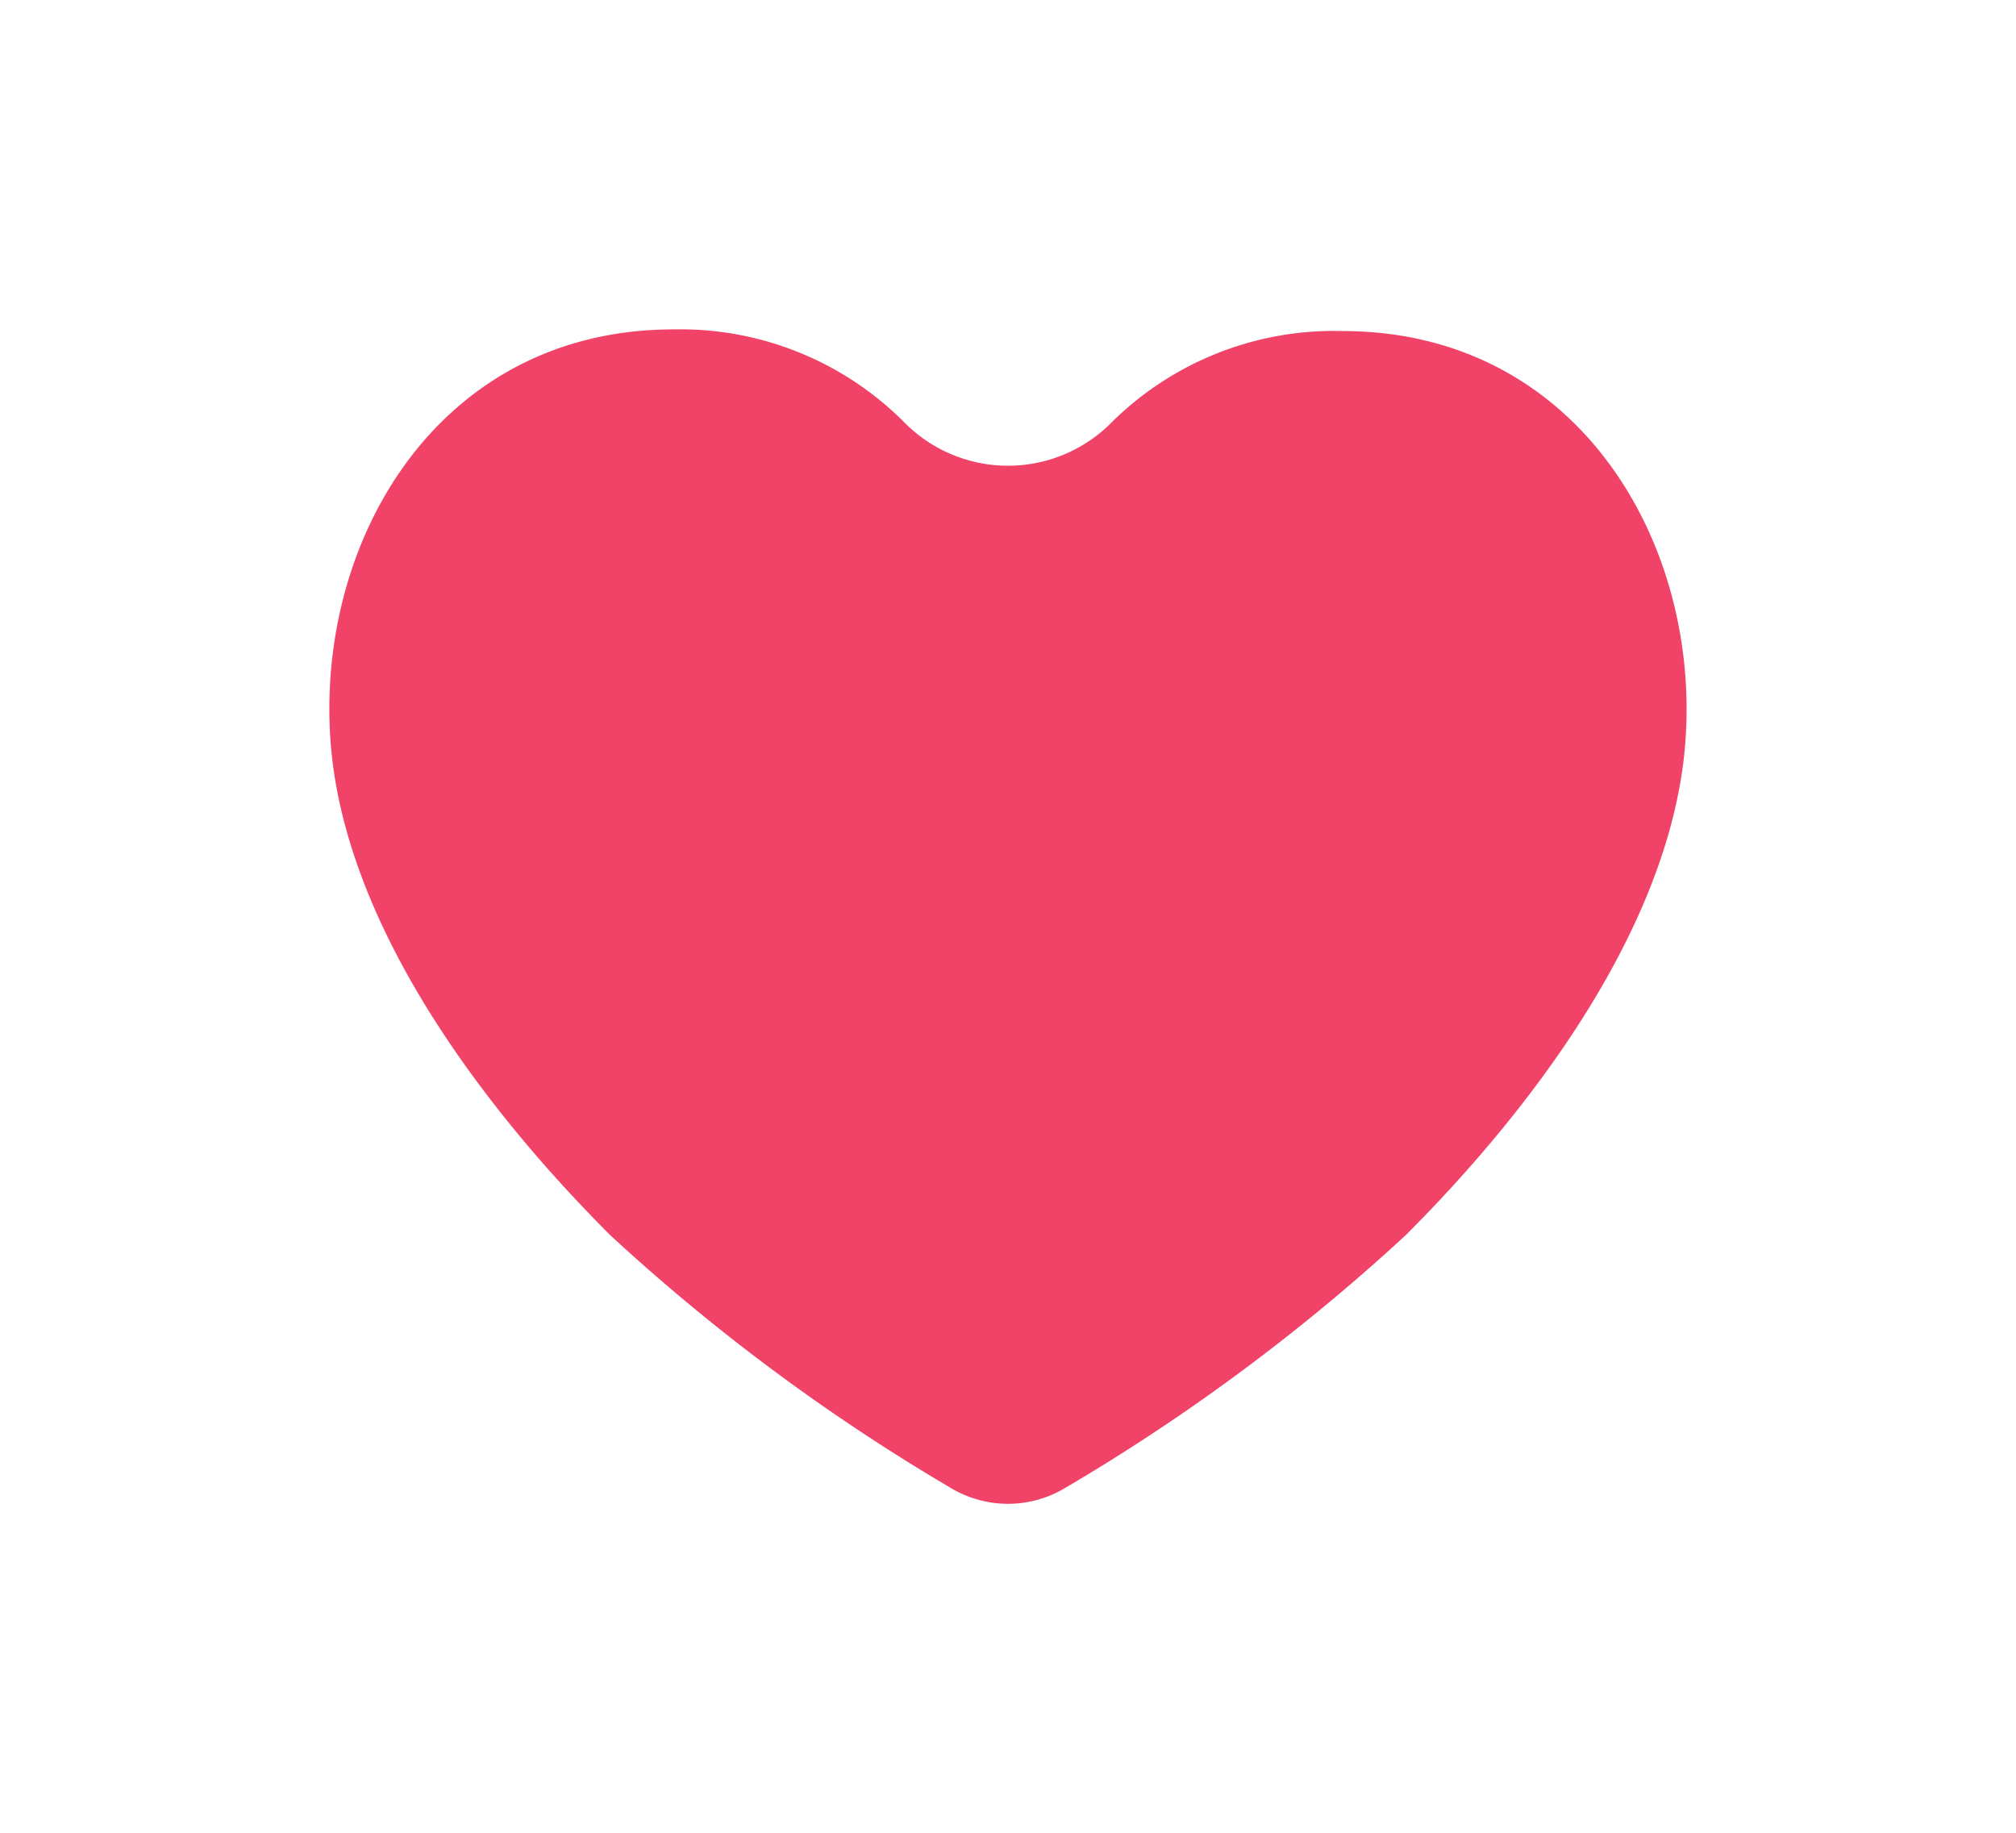
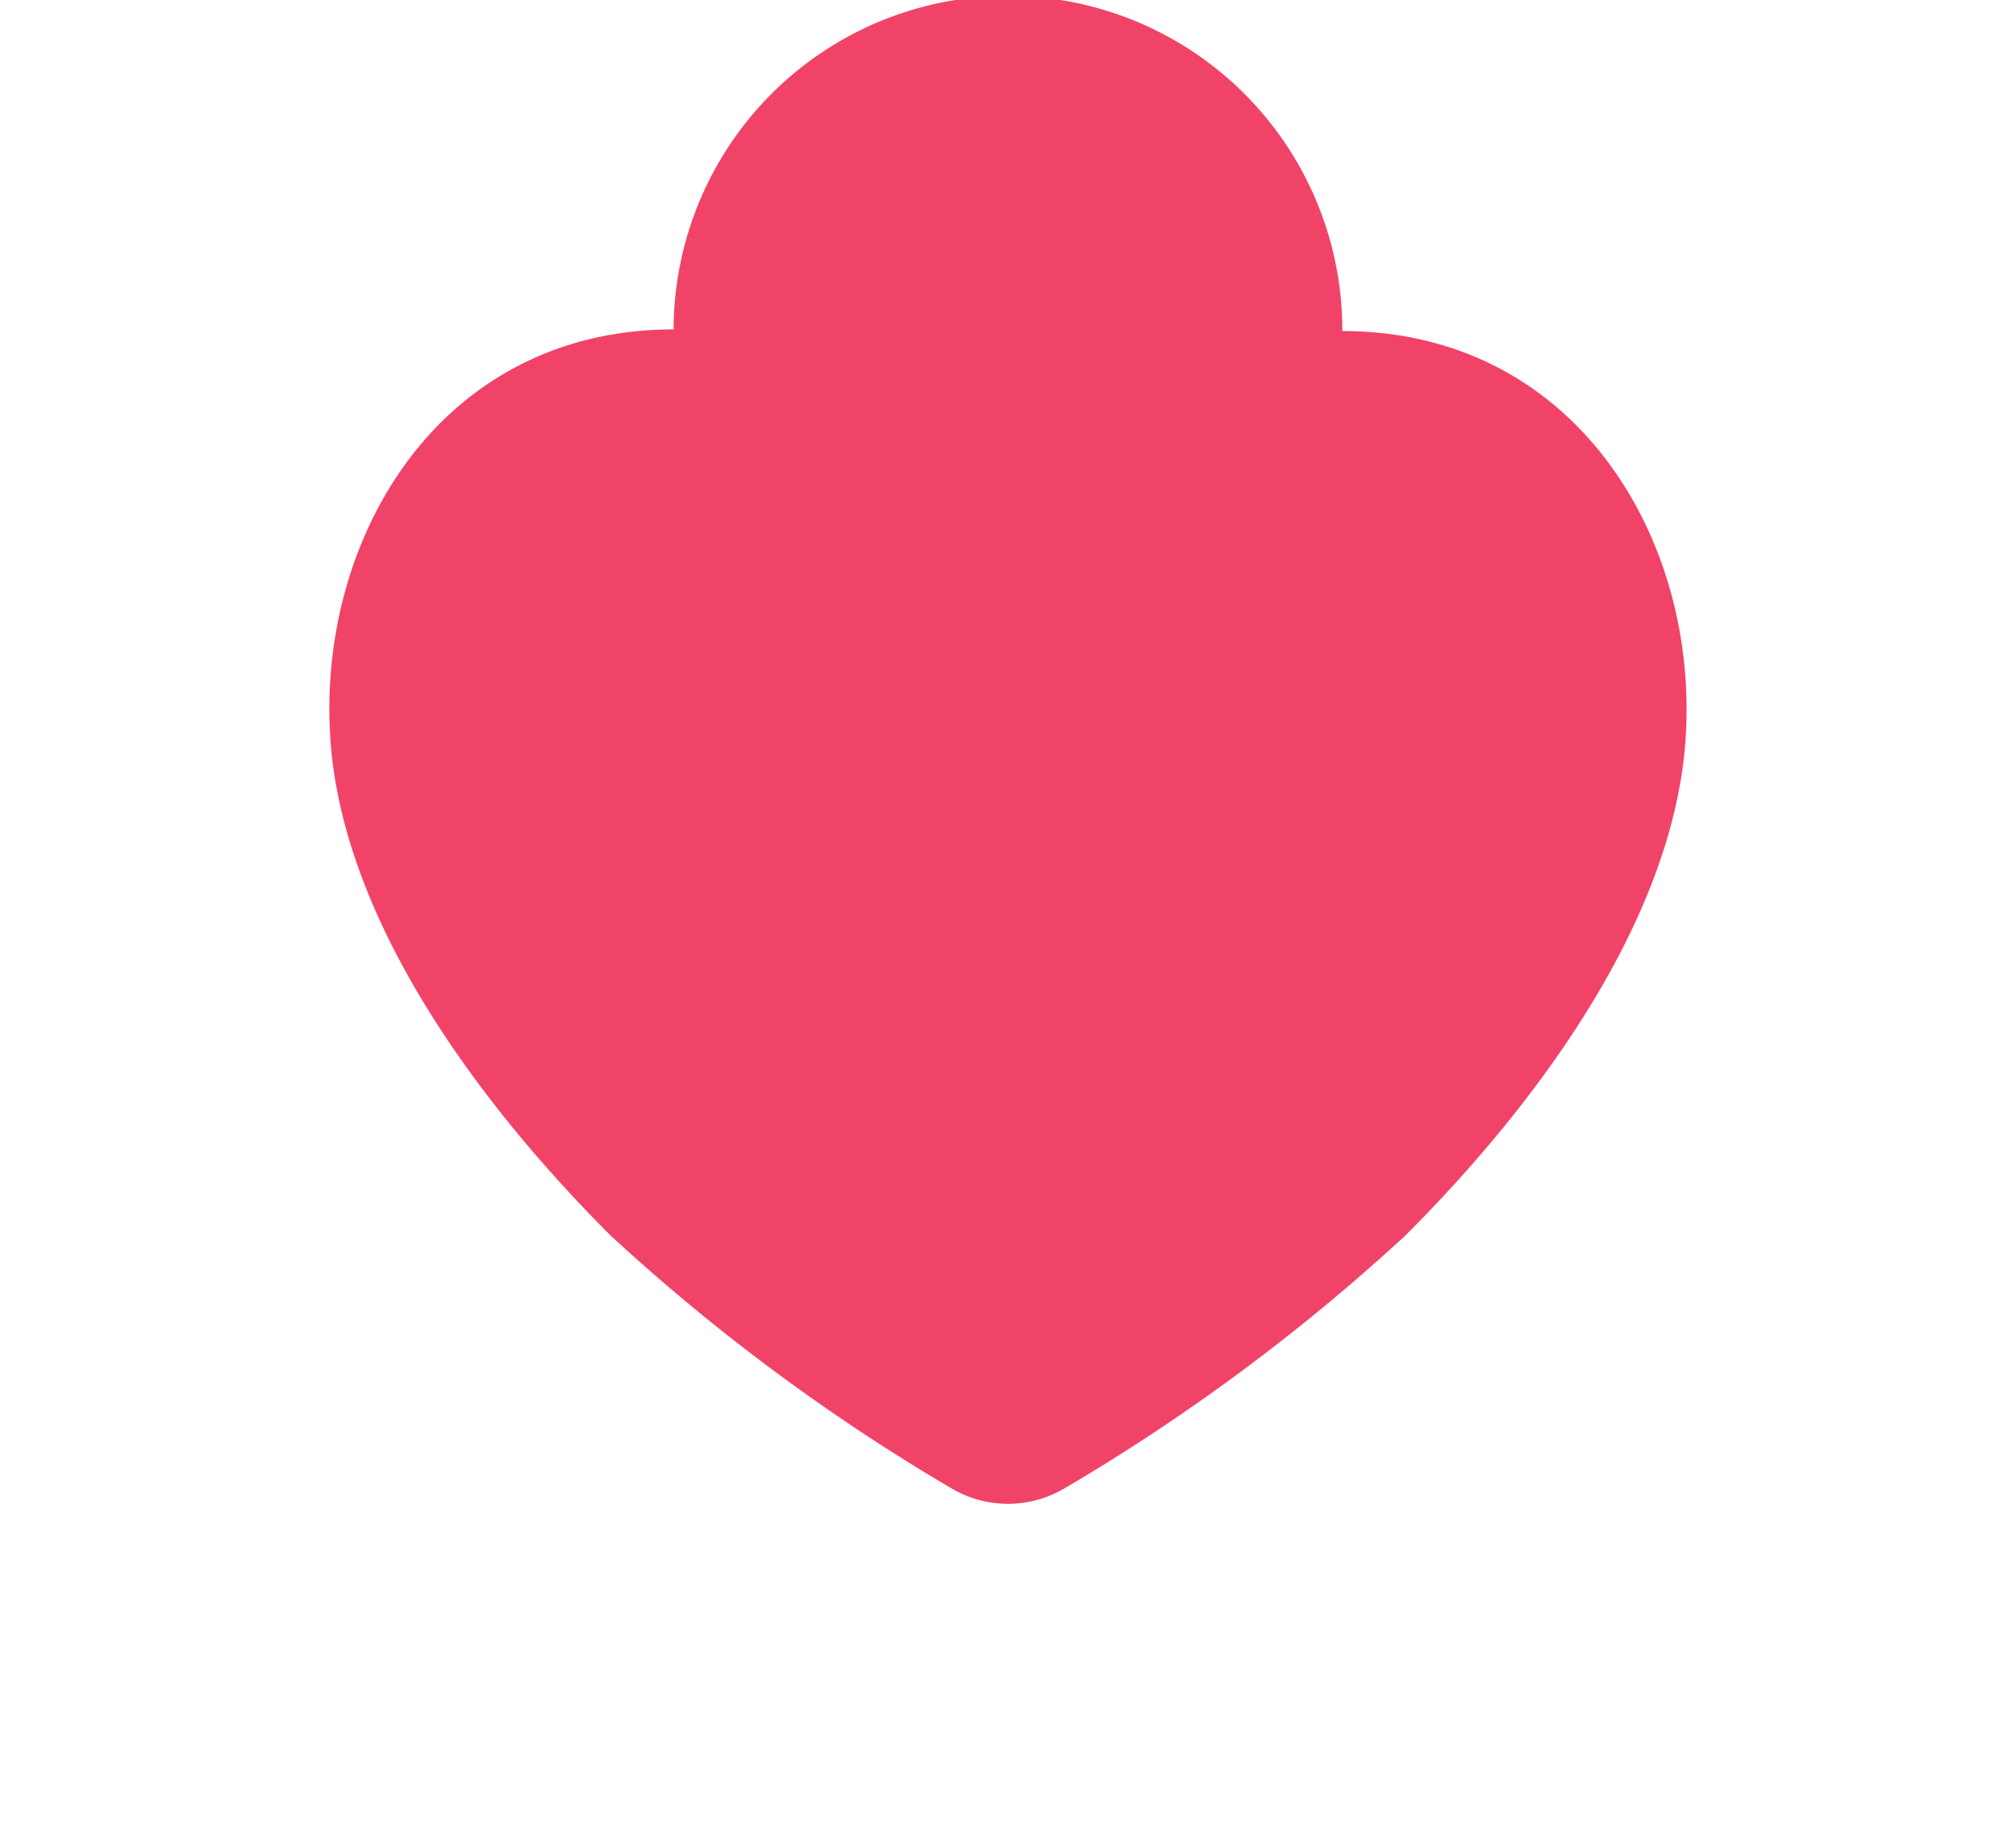
<svg xmlns="http://www.w3.org/2000/svg" width="36.722" height="33.393" viewBox="0 0 36.722 33.393">
  <defs>
    <filter id="_1013_sy_h" x="0" y="0" width="36.722" height="33.393" filterUnits="userSpaceOnUse">
      <feOffset dy="1" input="SourceAlpha" />
      <feGaussianBlur stdDeviation="2" result="blur" />
      <feFlood flood-opacity="0.09" />
      <feComposite operator="in" in2="blur" />
      <feComposite in="SourceGraphic" />
    </filter>
  </defs>
  <g transform="matrix(1, 0, 0, 1, 0, 0)" filter="url(#_1013_sy_h)">
-     <path id="_1013_sy_h-2" data-name="1013_sy_h" d="M31.451,14.5a5.753,5.753,0,0,0-4.225,1.686,2.652,2.652,0,0,1-3.731,0A5.753,5.753,0,0,0,19.27,14.47c-4.416,0-6.664,4.09-6.214,7.866.393,3.2,2.8,6.371,5.057,8.63a36.138,36.138,0,0,0,6.225,4.618,2.023,2.023,0,0,0,2.045,0,36.138,36.138,0,0,0,6.225-4.618c2.247-2.247,4.663-5.427,5.057-8.63C38.115,18.594,35.867,14.5,31.451,14.5Z" transform="translate(-7 -9.47)" fill="#f14368" />
+     <path id="_1013_sy_h-2" data-name="1013_sy_h" d="M31.451,14.5A5.753,5.753,0,0,0,19.27,14.47c-4.416,0-6.664,4.09-6.214,7.866.393,3.2,2.8,6.371,5.057,8.63a36.138,36.138,0,0,0,6.225,4.618,2.023,2.023,0,0,0,2.045,0,36.138,36.138,0,0,0,6.225-4.618c2.247-2.247,4.663-5.427,5.057-8.63C38.115,18.594,35.867,14.5,31.451,14.5Z" transform="translate(-7 -9.47)" fill="#f14368" />
  </g>
</svg>